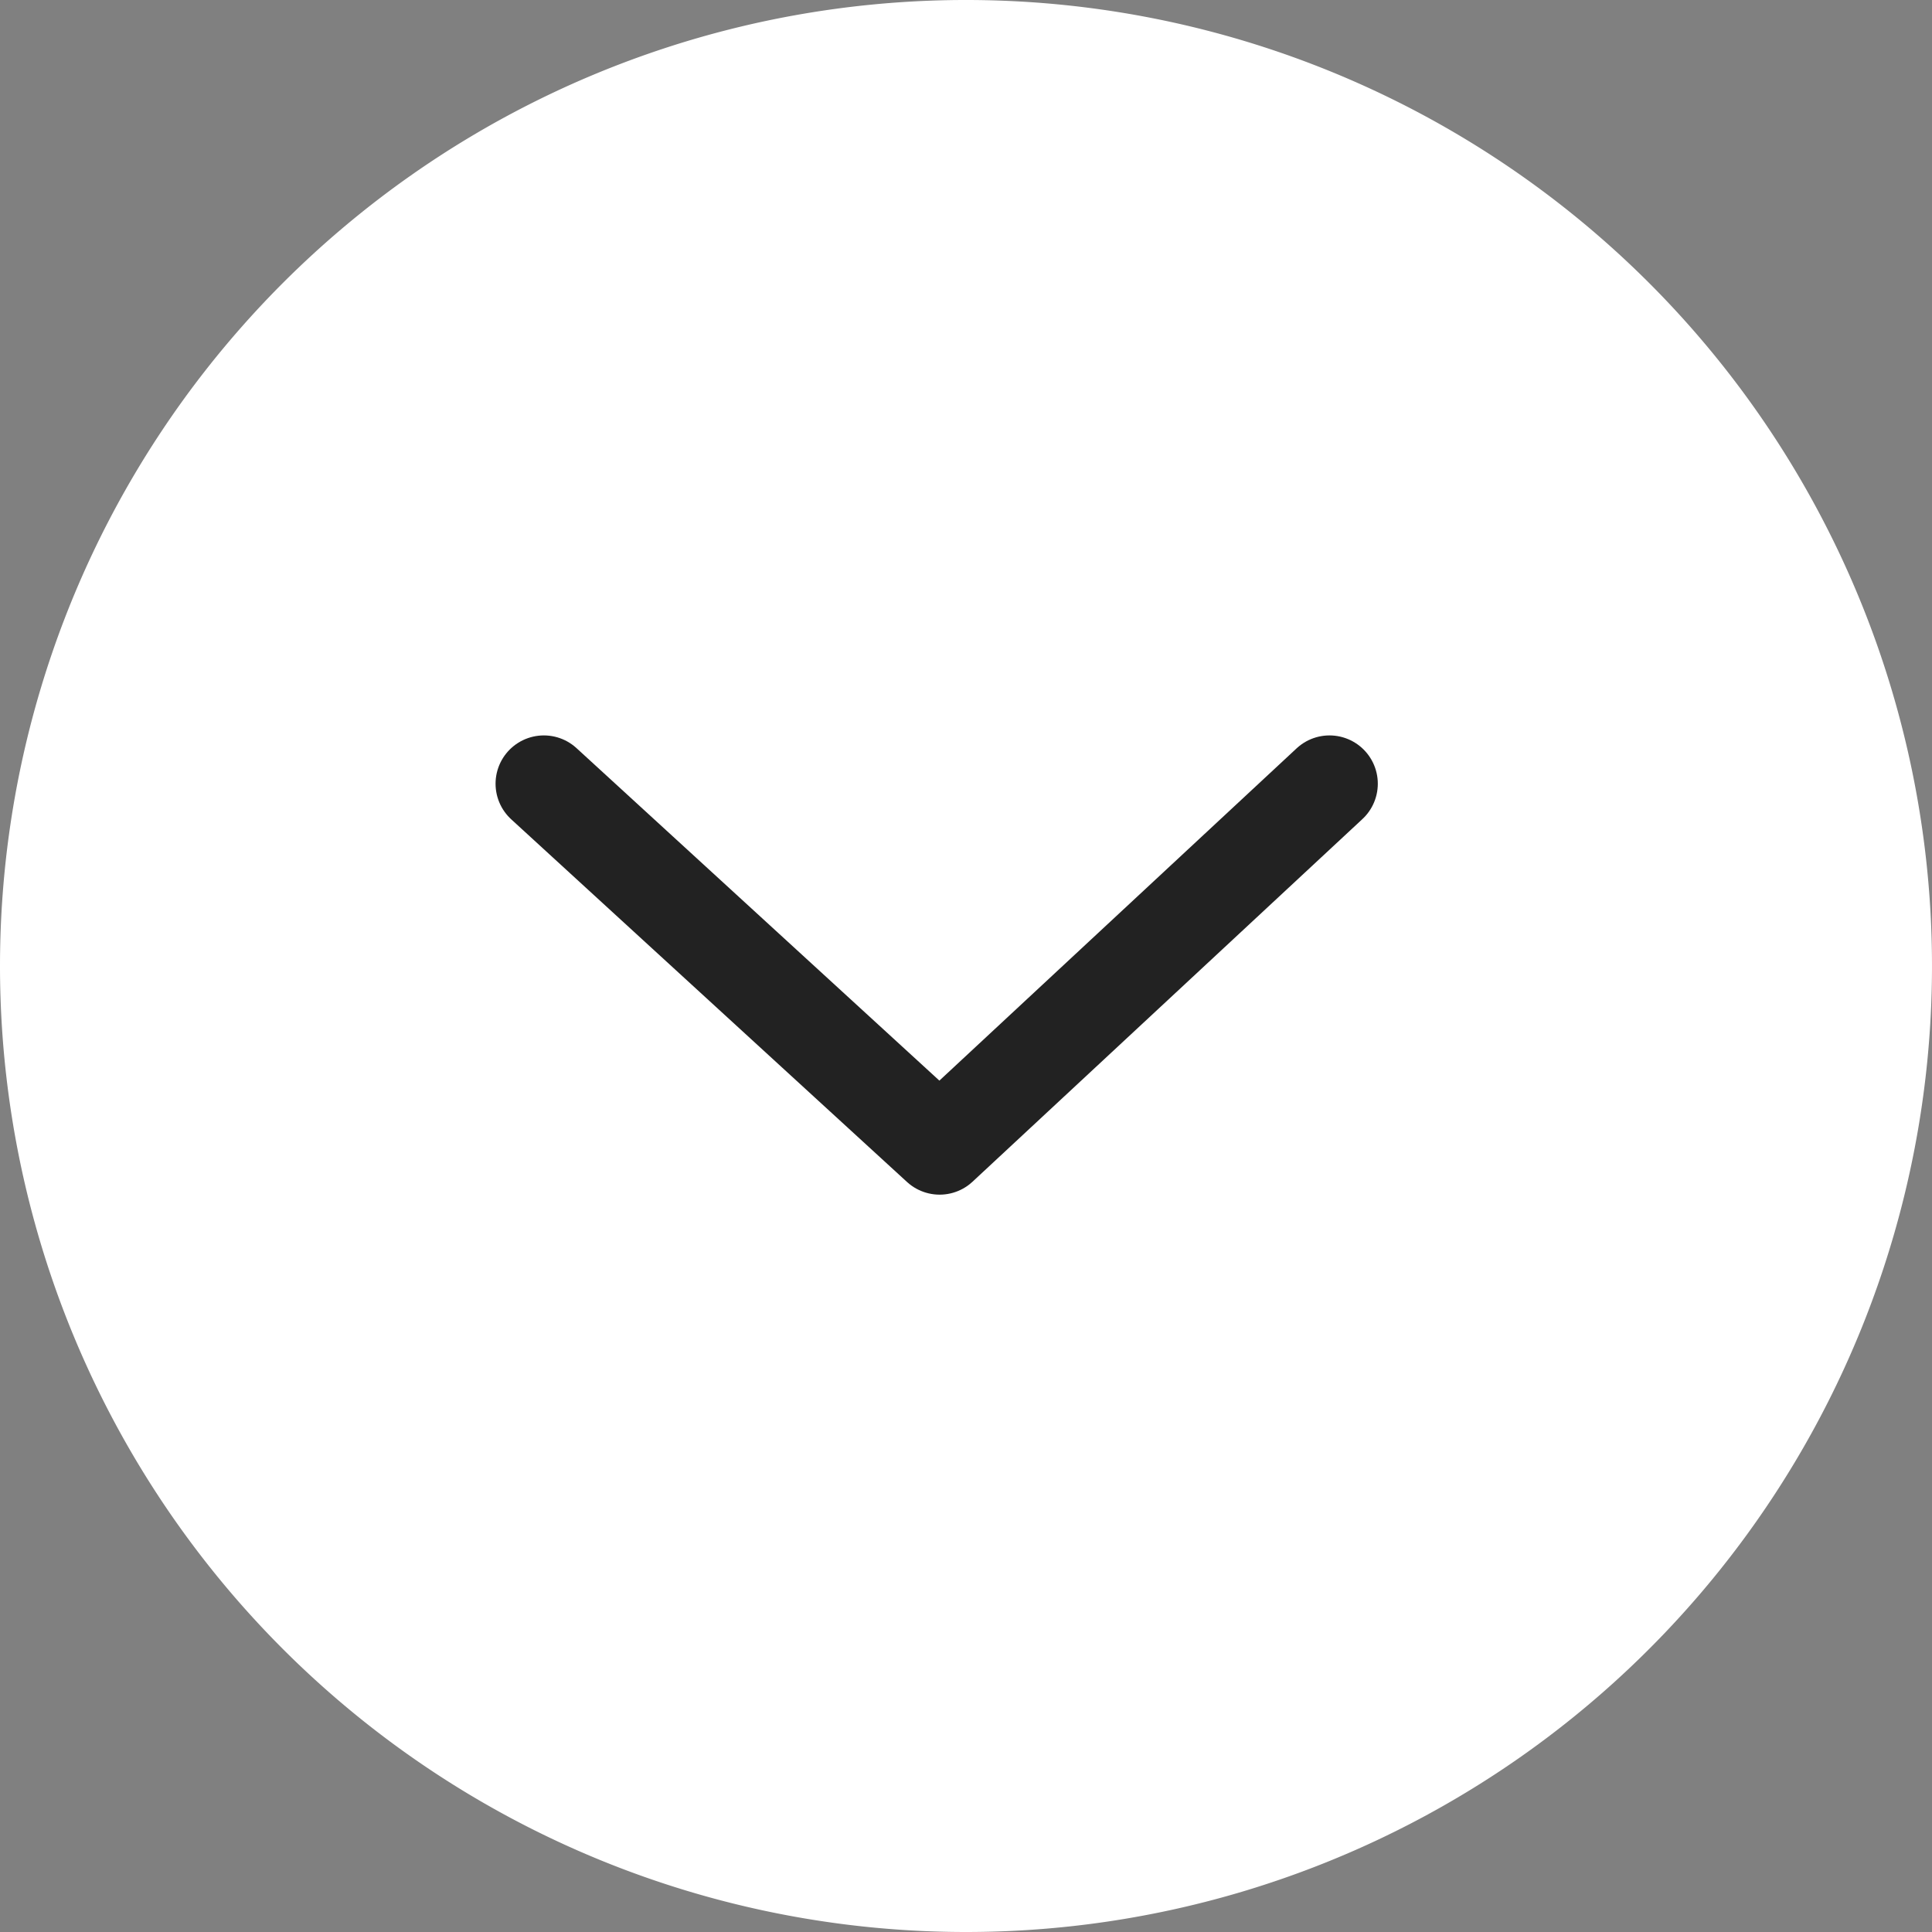
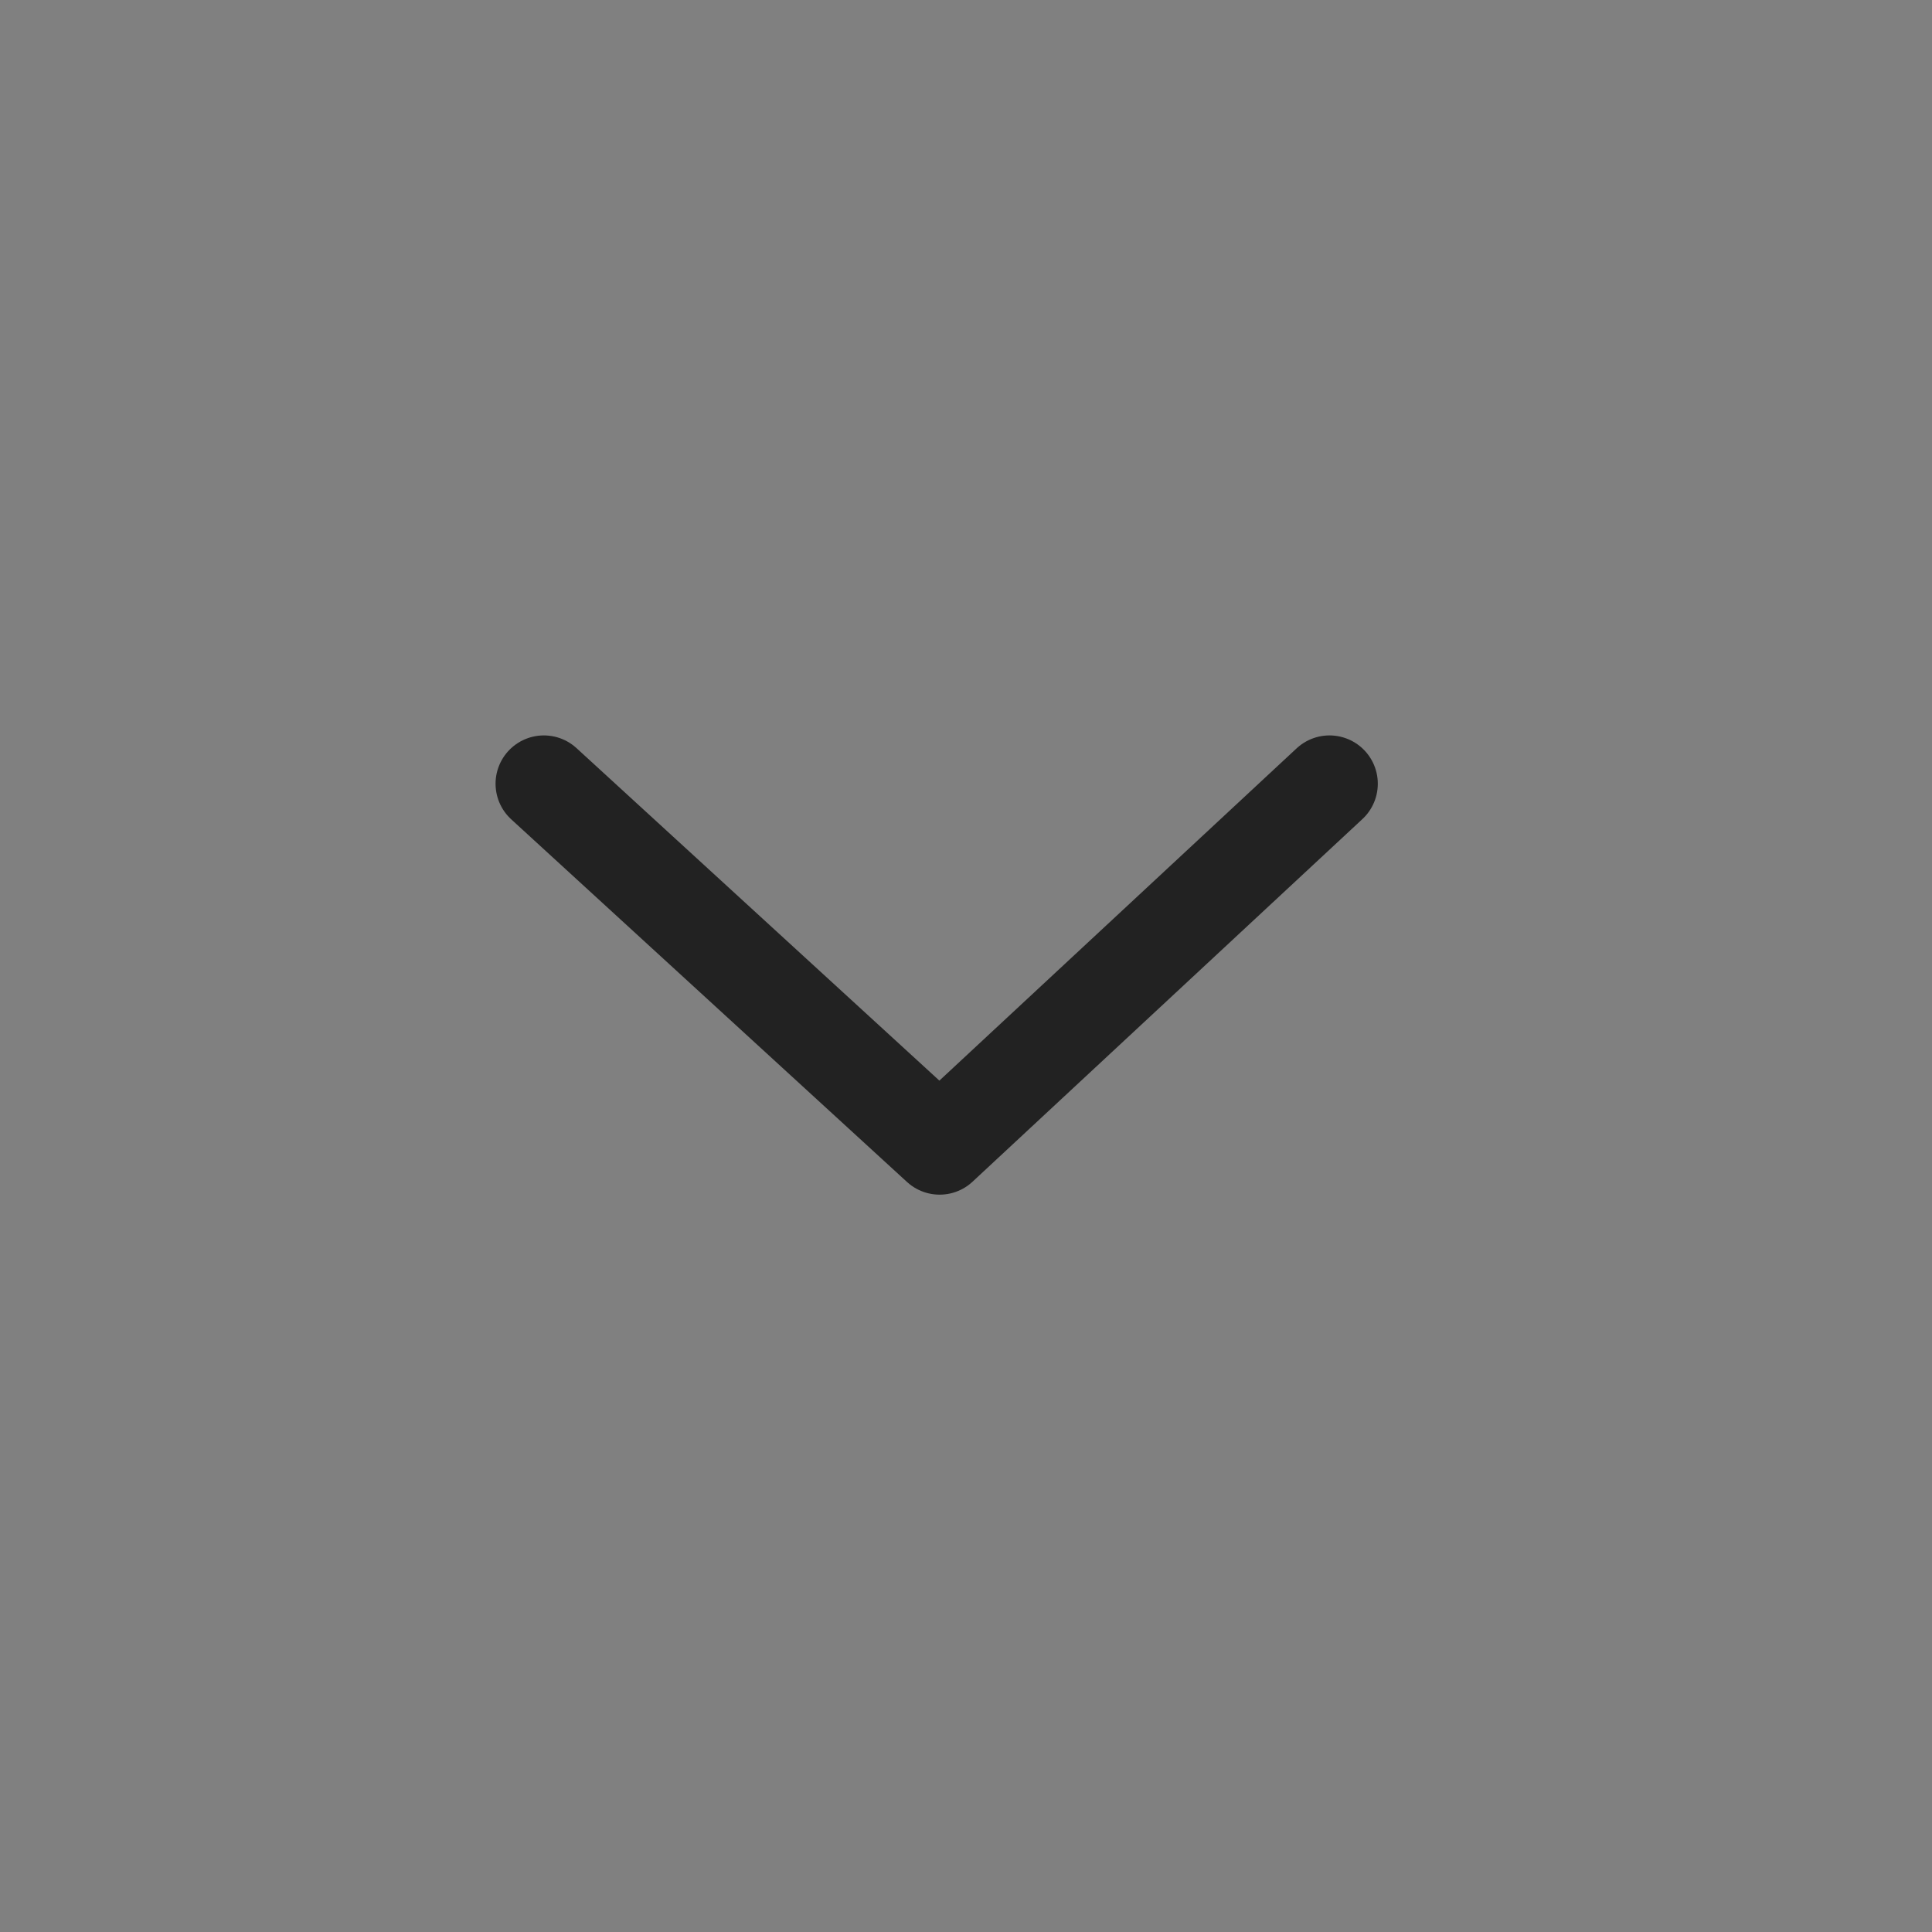
<svg xmlns="http://www.w3.org/2000/svg" width="20" height="20" viewBox="0 0 20 20">
  <rect x="0" y="0" width="20" height="20" fill="#808080" stroke="none" />
  <g id="i-sdgs-arrow" transform="translate(0 20) rotate(-90)">
-     <path id="Path_24016" data-name="Path 24016" d="M10,0A10,10,0,1,1,0,10,10,10,0,0,1,10,0Z" fill="#fff" />
    <path id="Path_193" data-name="Path 193" d="M0,0,3.754,4.036,0,8.133" transform="translate(11.887 13.763) rotate(180)" fill="none" stroke="#222" stroke-linecap="round" stroke-linejoin="round" stroke-miterlimit="10" stroke-width="1" />
  </g>
</svg>